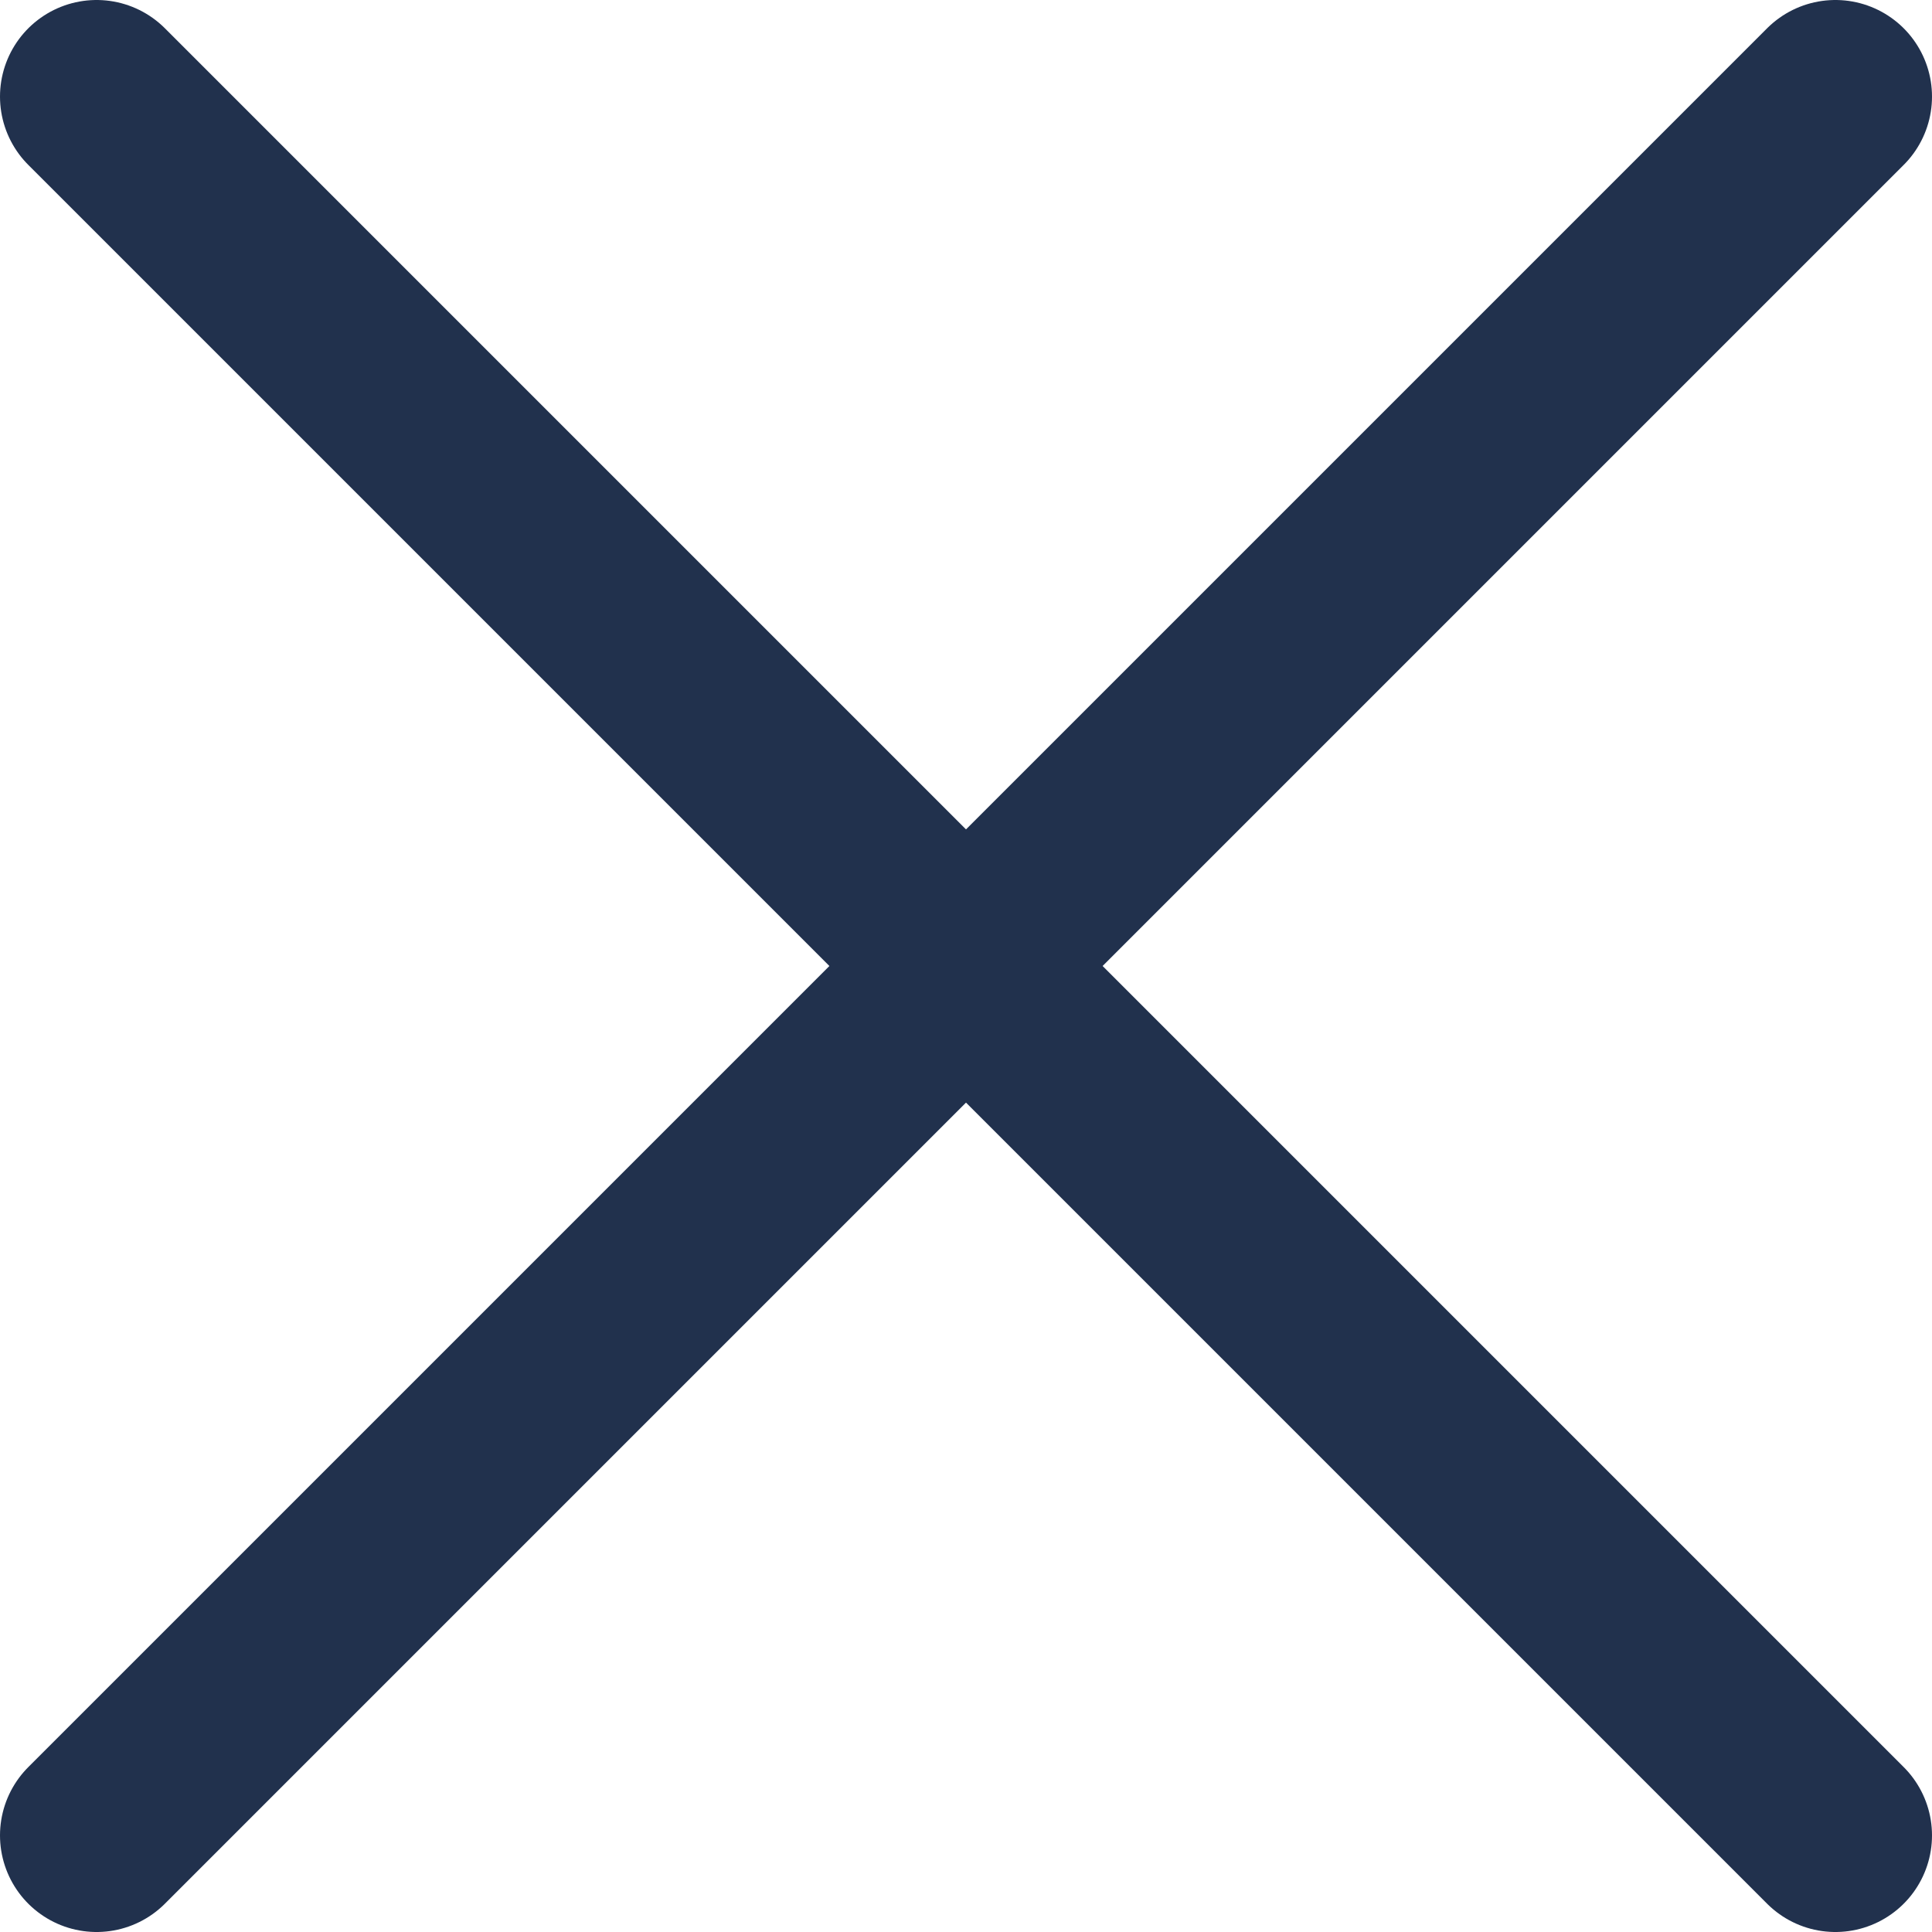
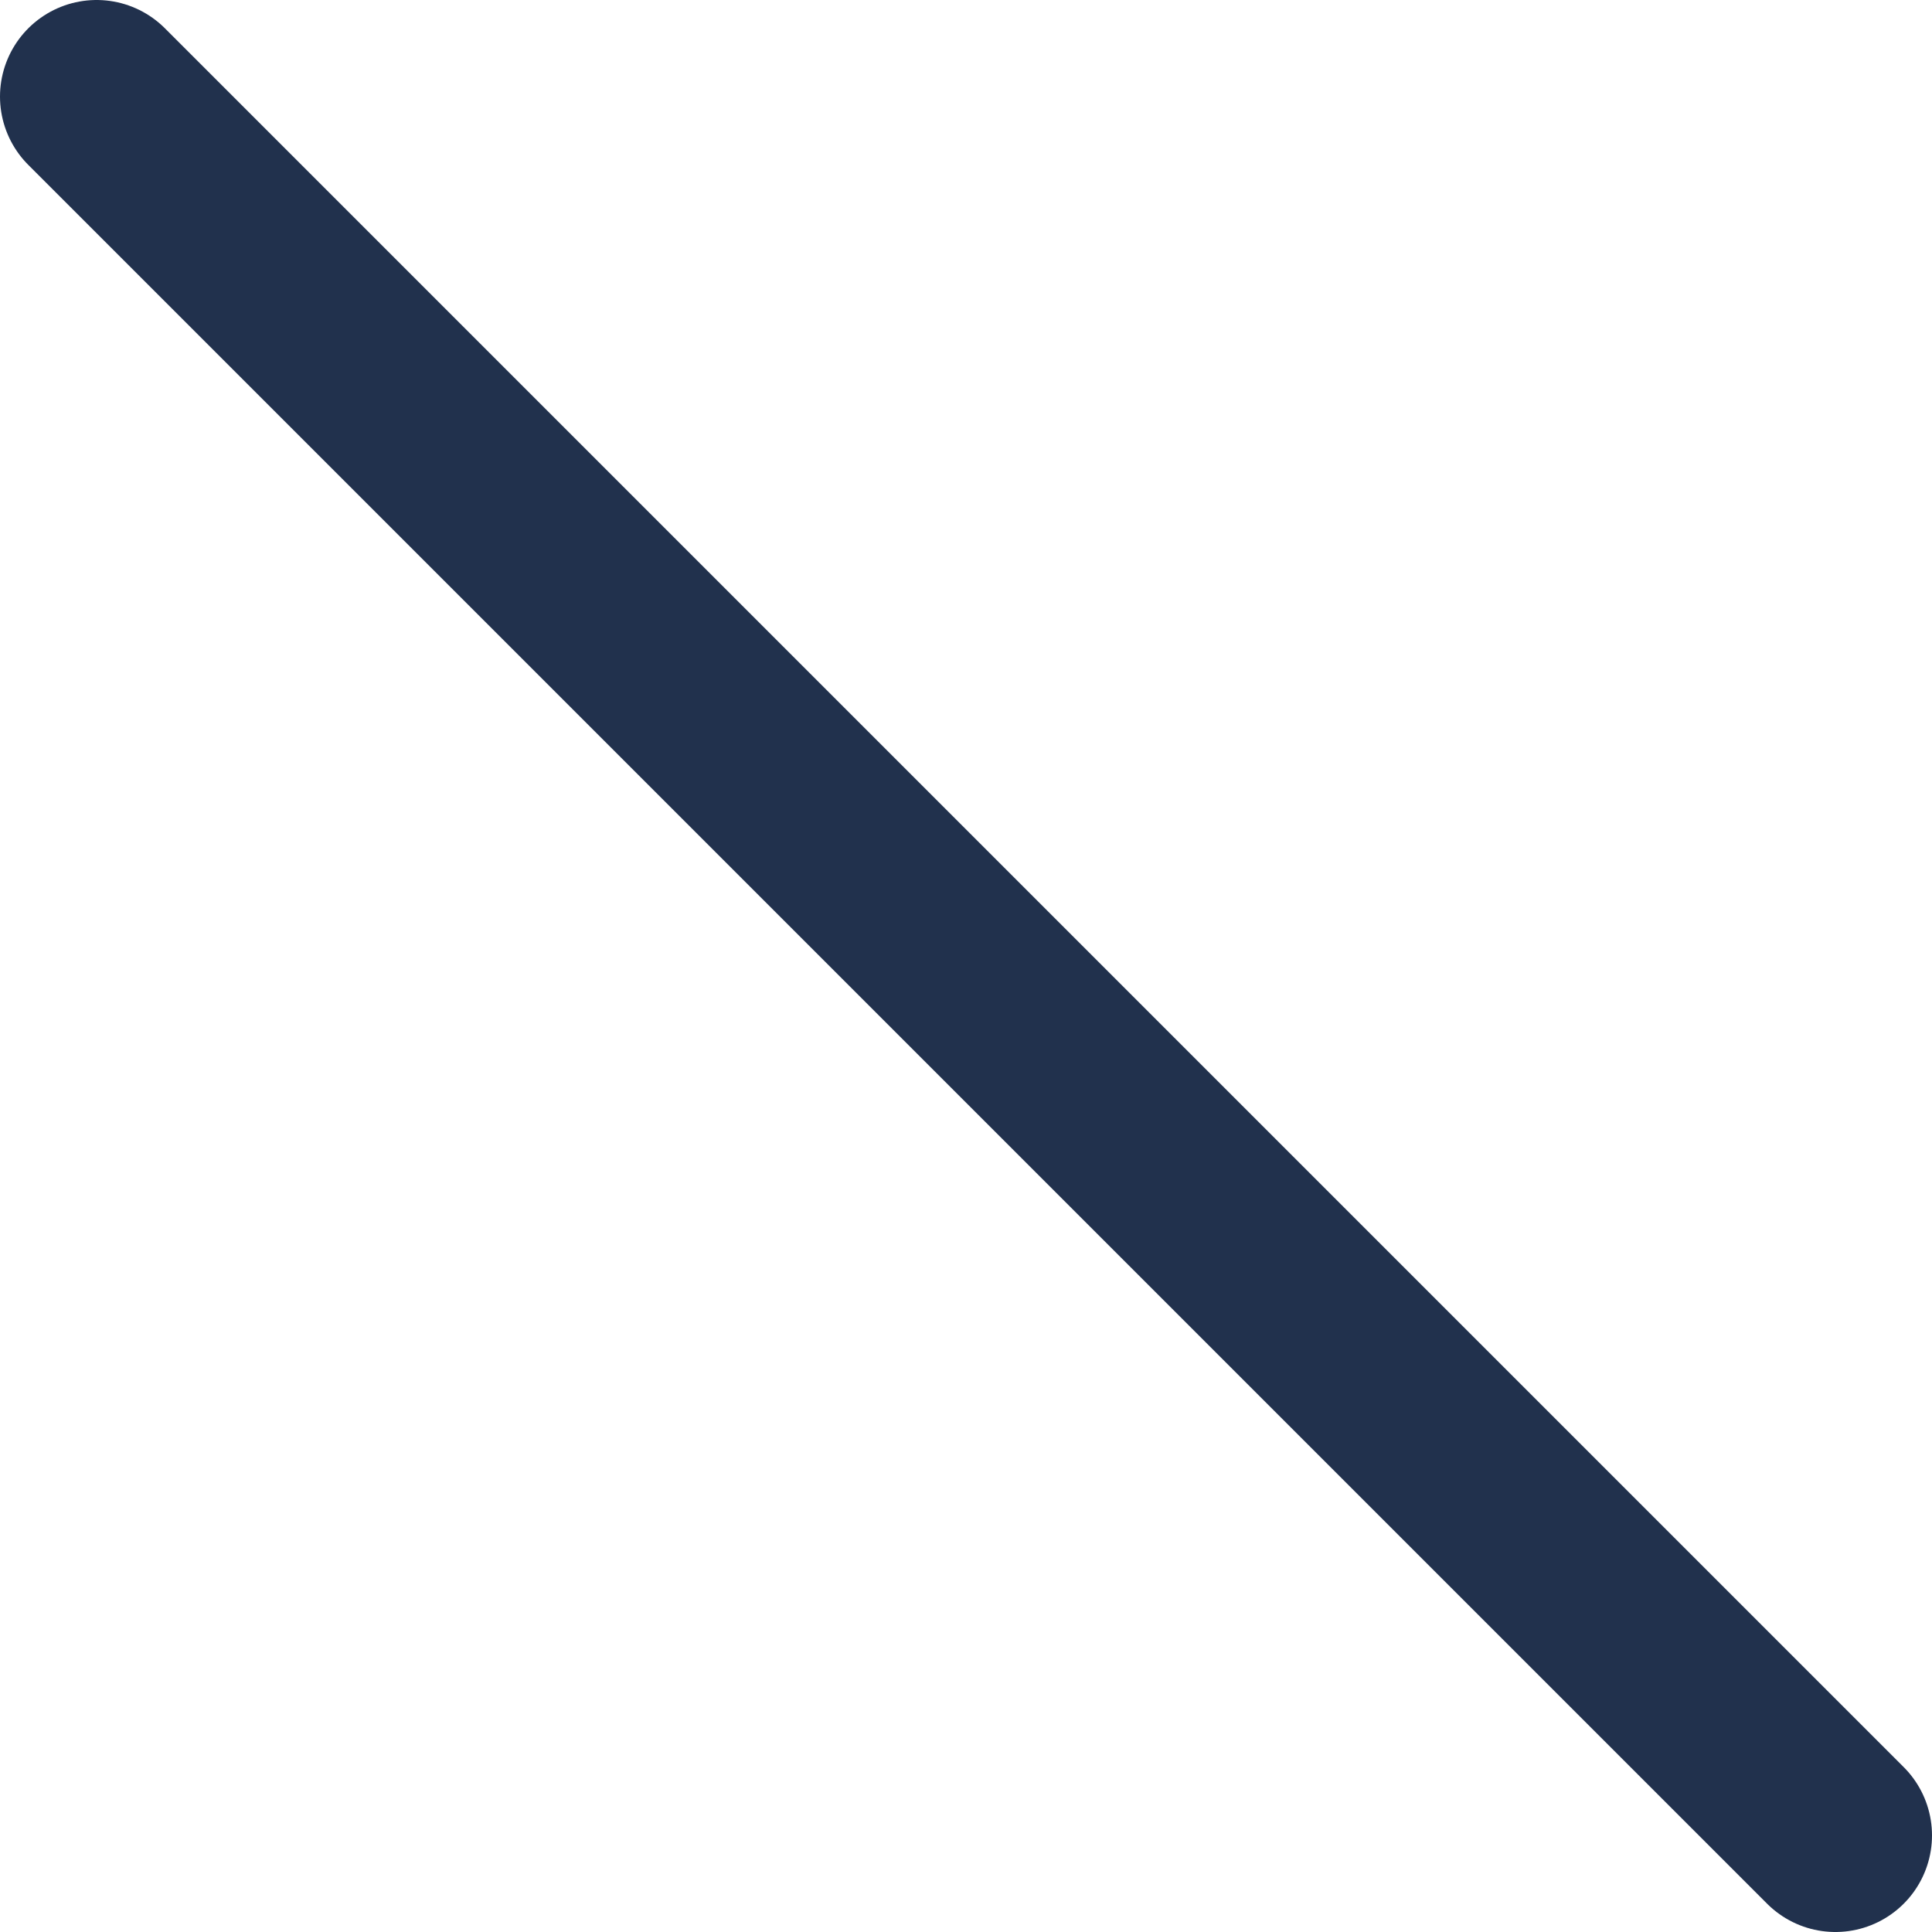
<svg xmlns="http://www.w3.org/2000/svg" width="20px" height="20px" viewBox="0 0 20 20" version="1.1">
  <title>DEB13A78-D88B-46F2-9752-6DDF77DA96A7@2x</title>
  <g id="Overlay-/-v2.x" stroke="none" stroke-width="1" fill="none" fill-rule="evenodd" stroke-linecap="round" stroke-linejoin="round">
    <g id="Overlay-/-v2.0-/-π-/-Kopfzeile" transform="translate(-286, -14)" stroke="#21314D" stroke-width="2">
      <g id="Close" transform="translate(272, 0)">
-         <path d="M15,33 L33,15 M33,33 L15,15" id="Close-Icon" />
+         <path d="M15,33 M33,33 L15,15" id="Close-Icon" />
      </g>
    </g>
  </g>
</svg>